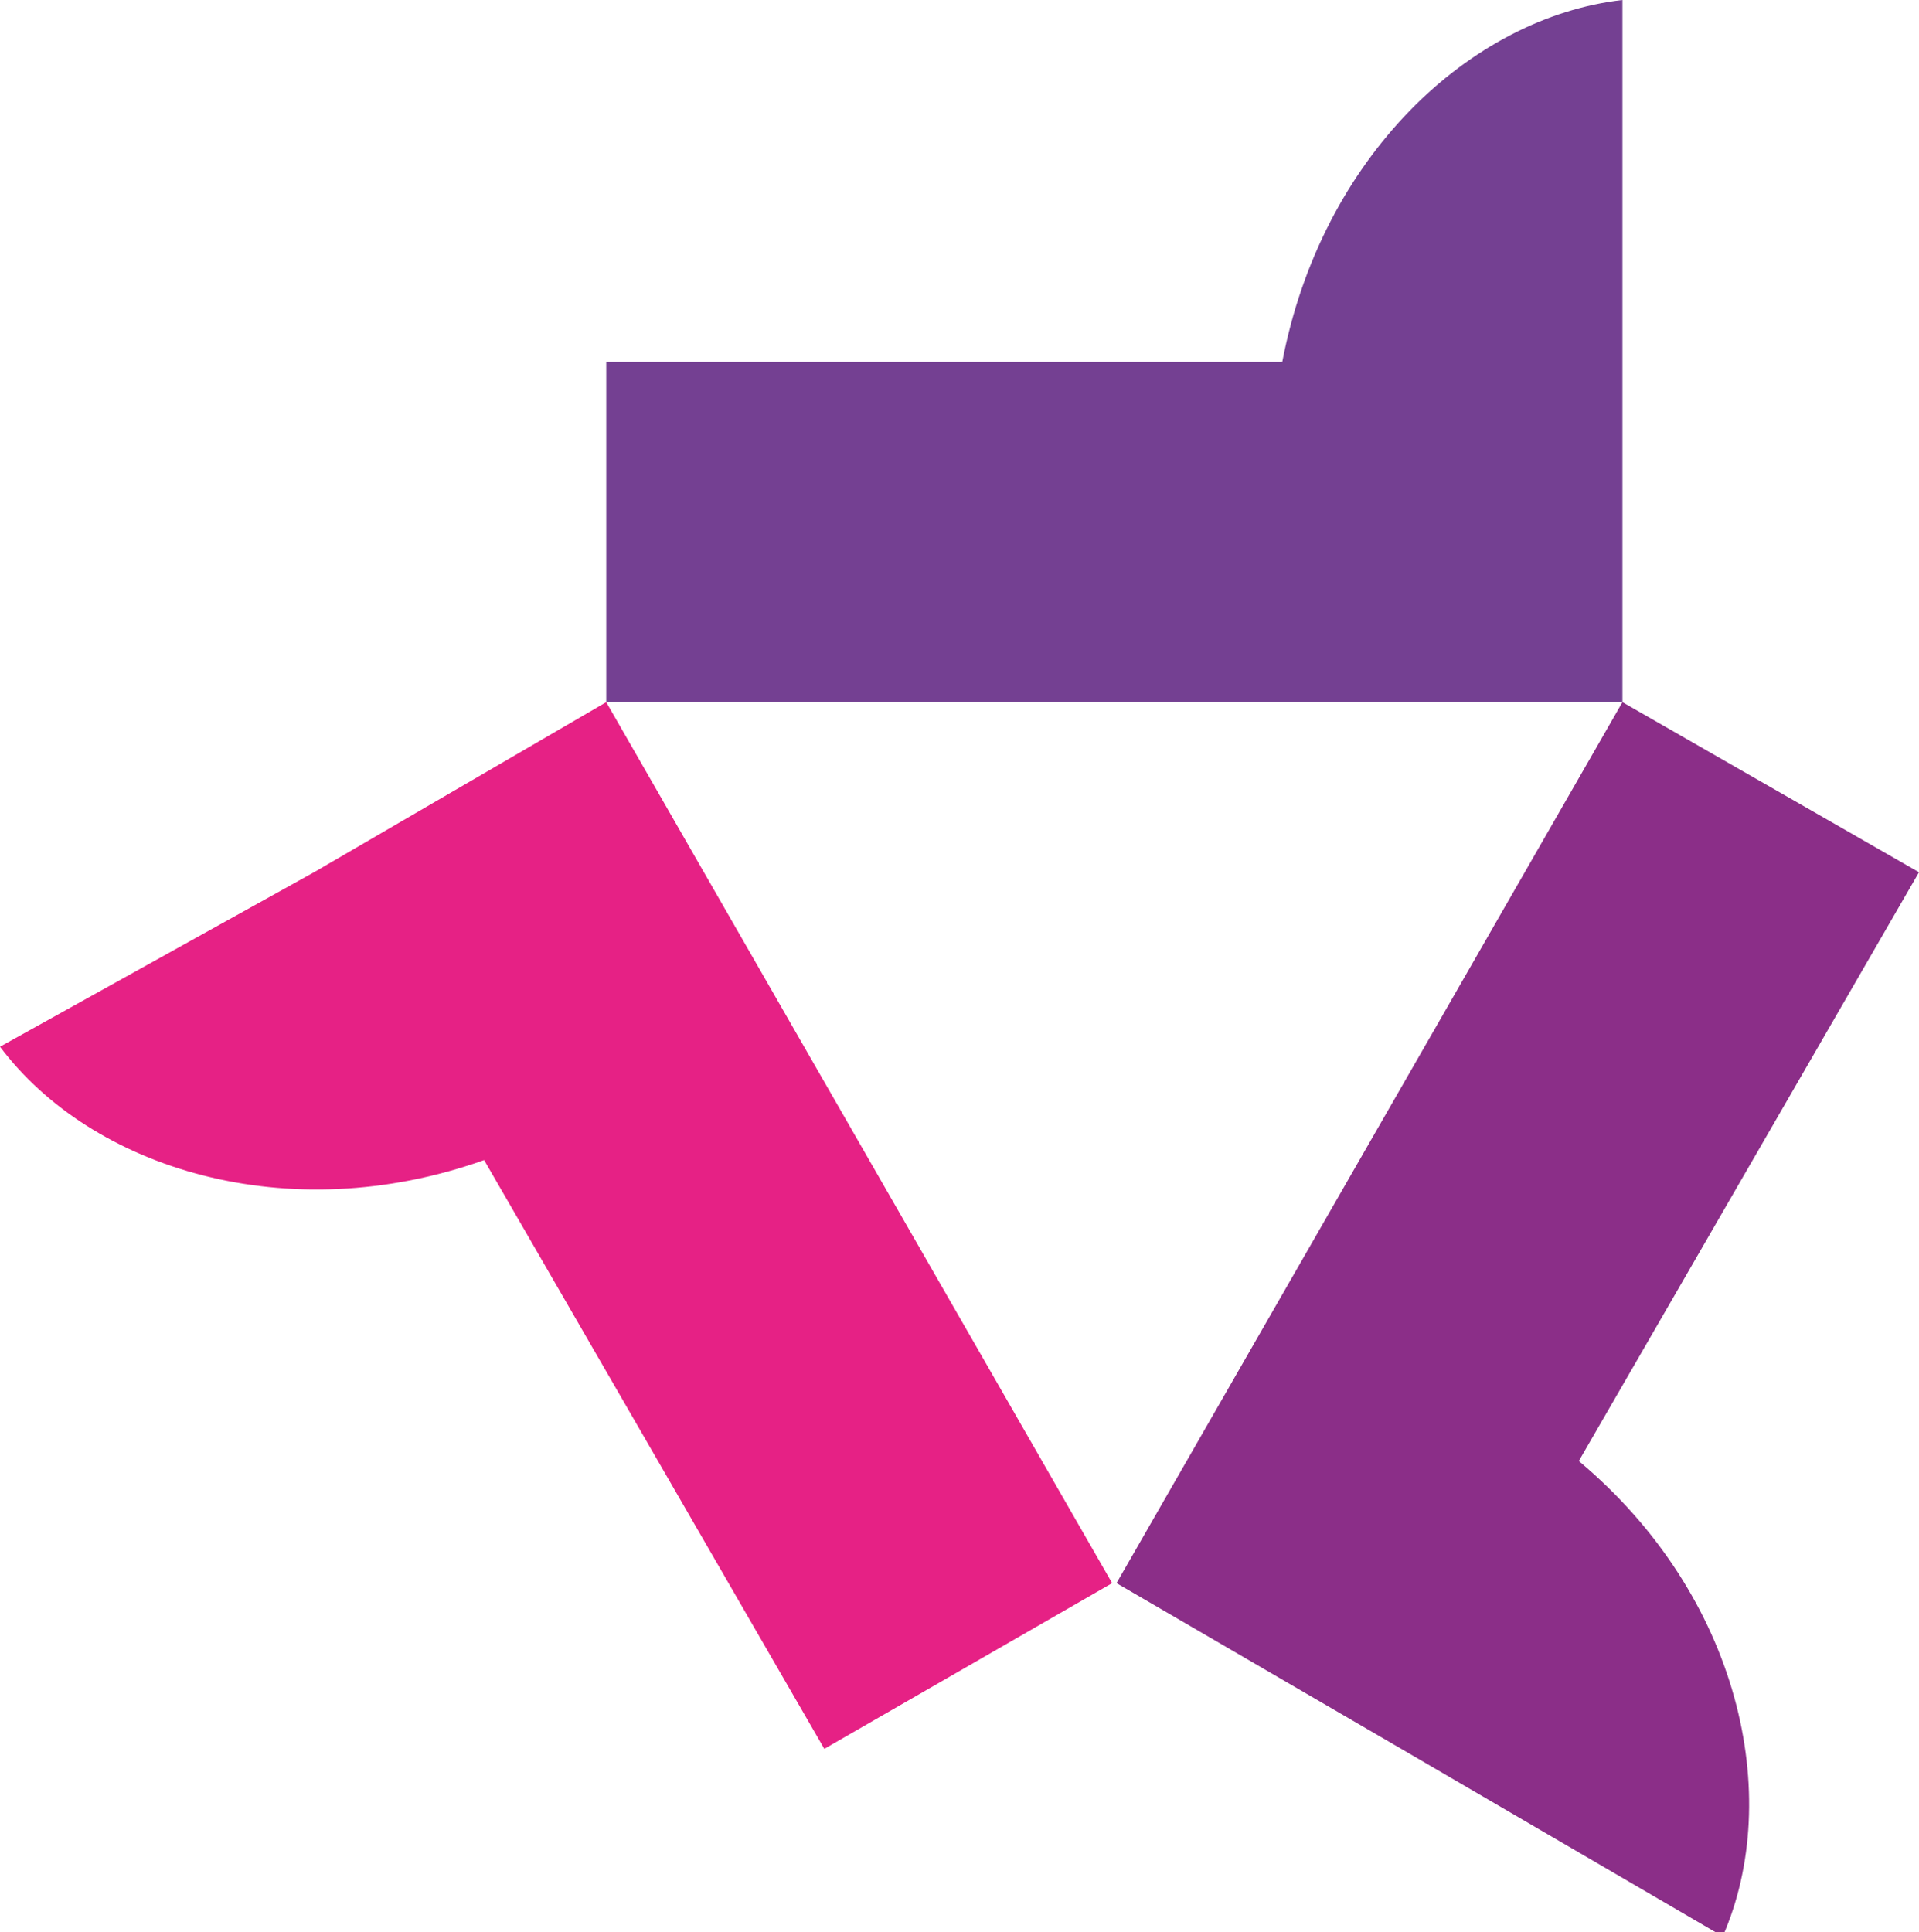
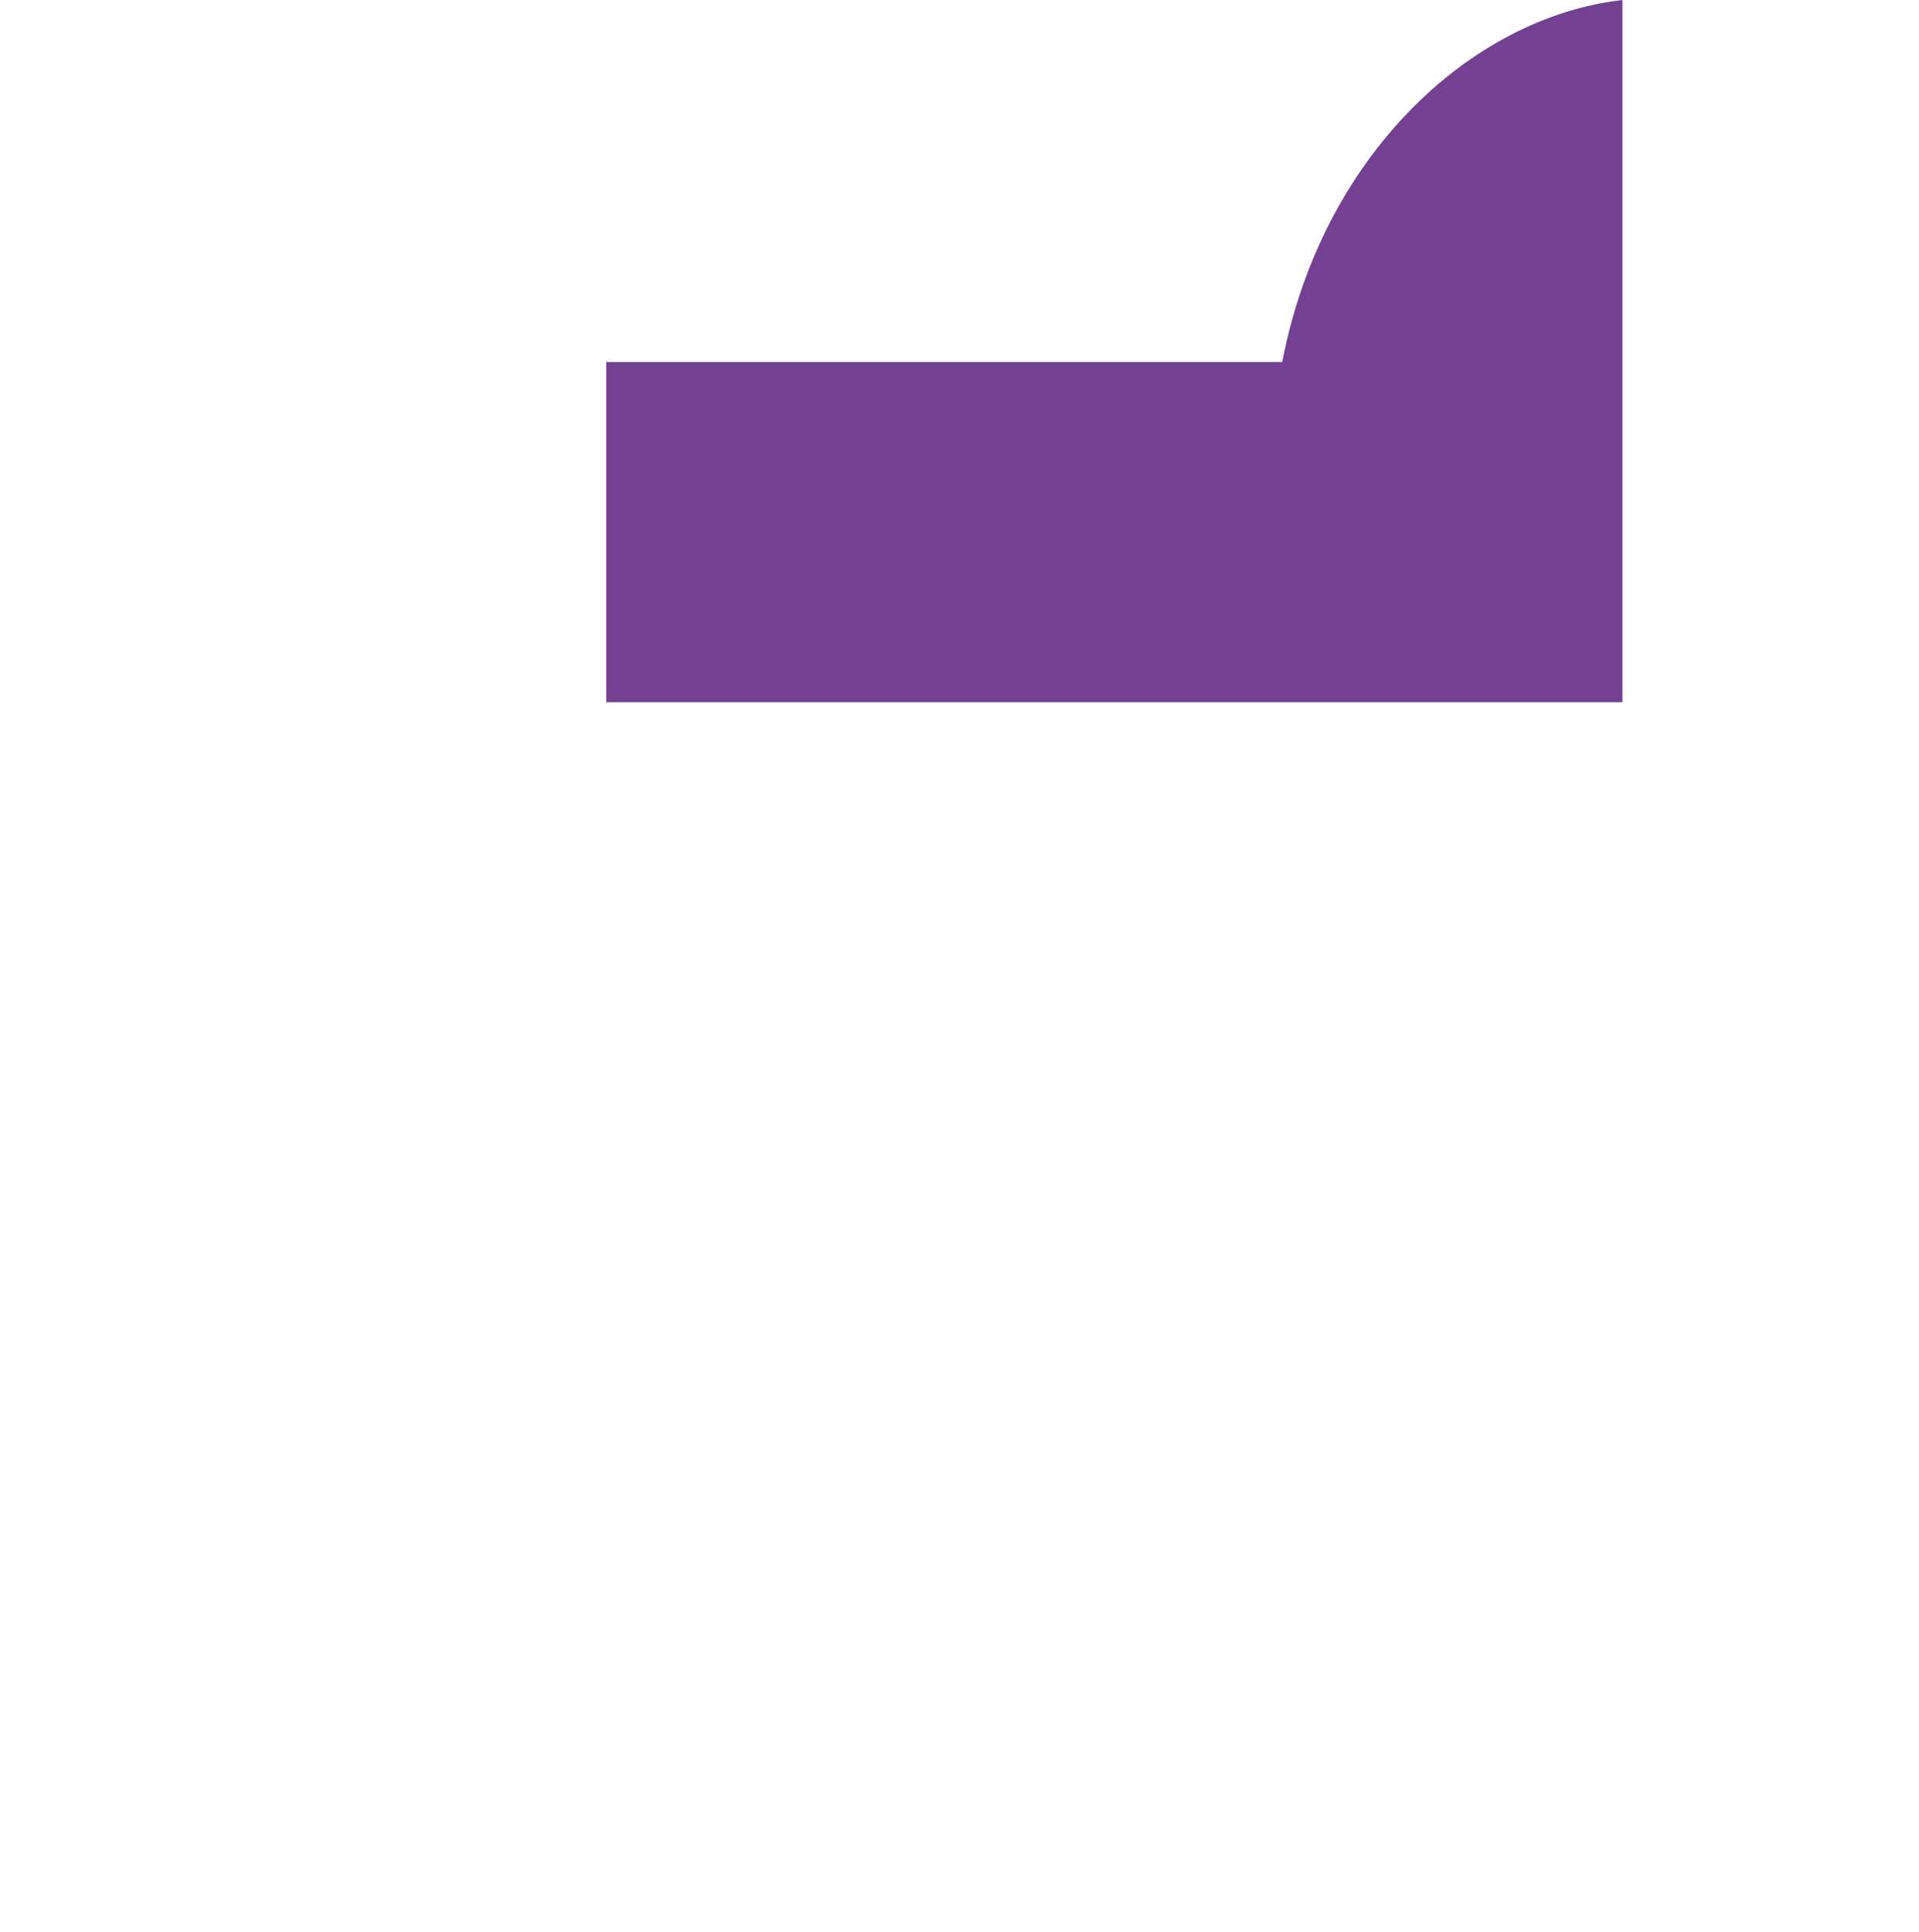
<svg xmlns="http://www.w3.org/2000/svg" version="1.1" id="Layer_1" x="0px" y="0px" viewBox="0 0 44 44.3" style="enable-background:new 0 0 44 44.3;" xml:space="preserve">
  <style type="text/css">
	.st0{fill-rule:evenodd;clip-rule:evenodd;fill:#744092;}
	.st1{fill-rule:evenodd;clip-rule:evenodd;fill:#8B2E88;}
	.st2{fill-rule:evenodd;clip-rule:evenodd;fill:#E62185;}
</style>
  <g>
    <path class="st0" d="M13.9,8.3h15.5c0.9-4.7,4.3-7.9,7.8-8.3v8.3v7.8H13.9V8.3z" />
-     <path class="st1" d="M44,20l-7.8,13.5c3.7,3.1,4.7,7.7,3.3,10.9l-7.2-4.2l-6.7-3.9l11.6-20.2L44,20z" />
-     <path class="st2" d="M18.9,40.1l-7.8-13.5c-4.5,1.6-9,0.2-11.1-2.6L7.2,20l6.7-3.9l11.6,20.2L18.9,40.1z" />
  </g>
</svg>